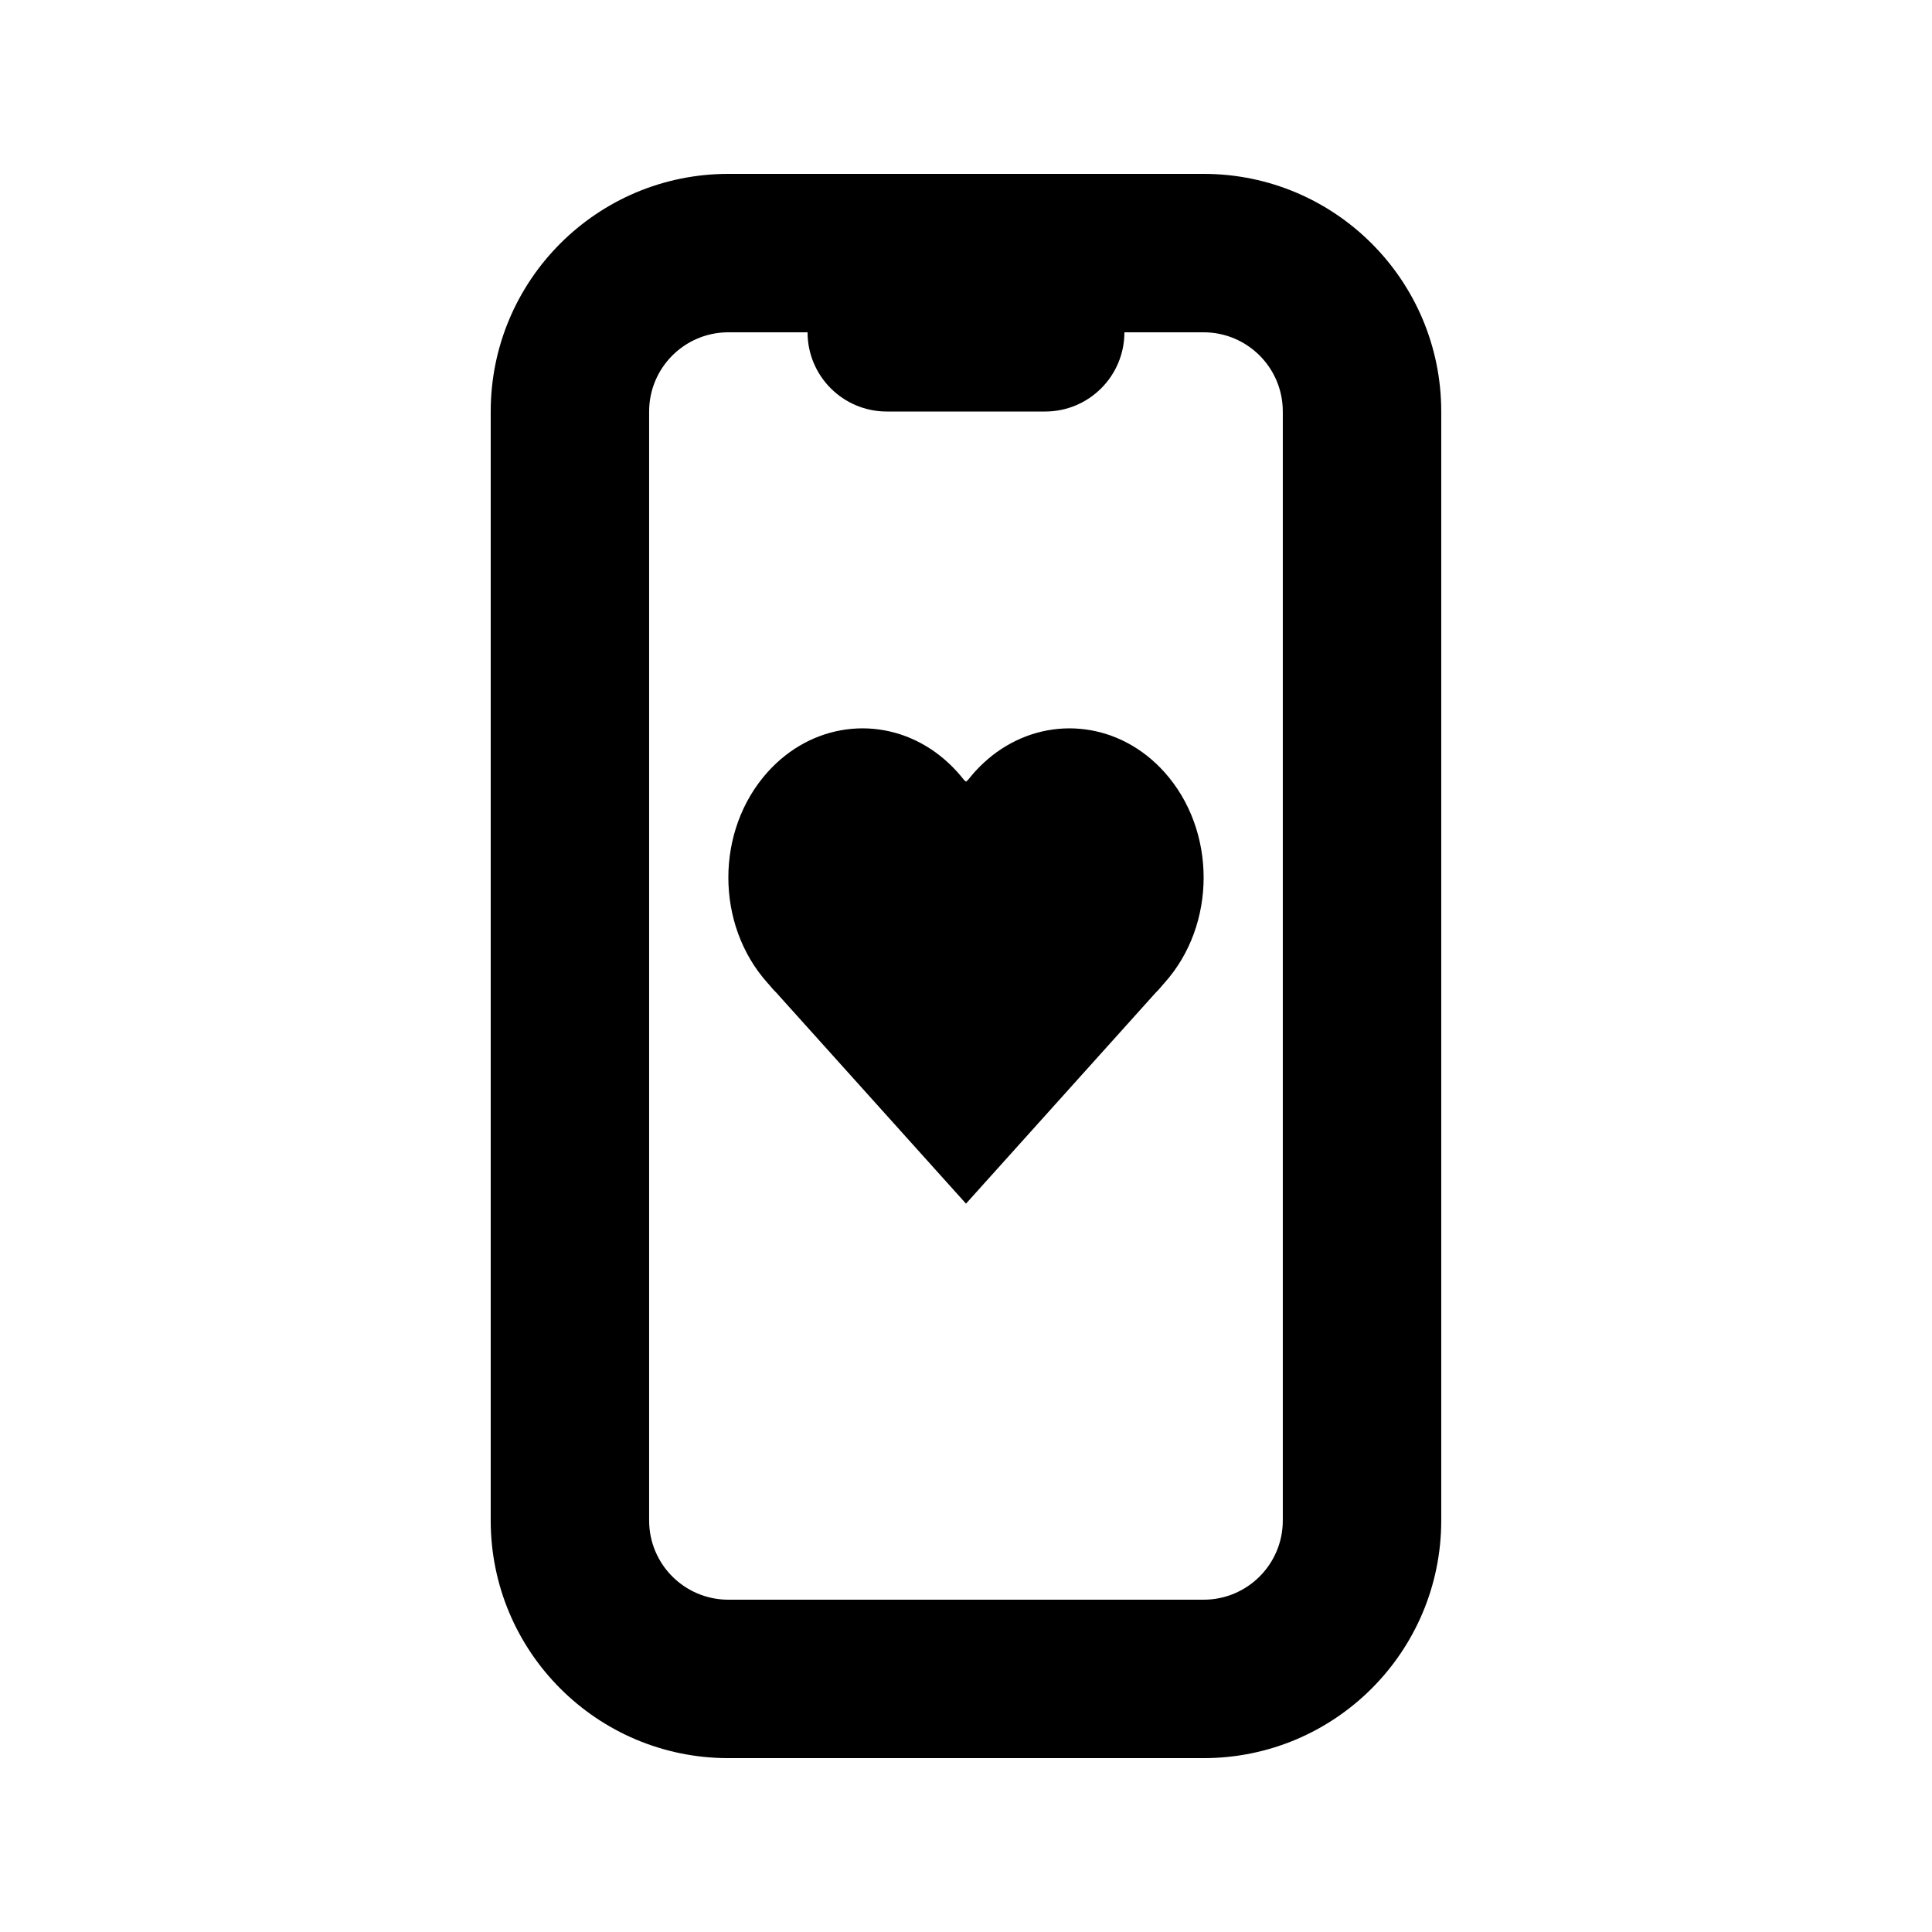
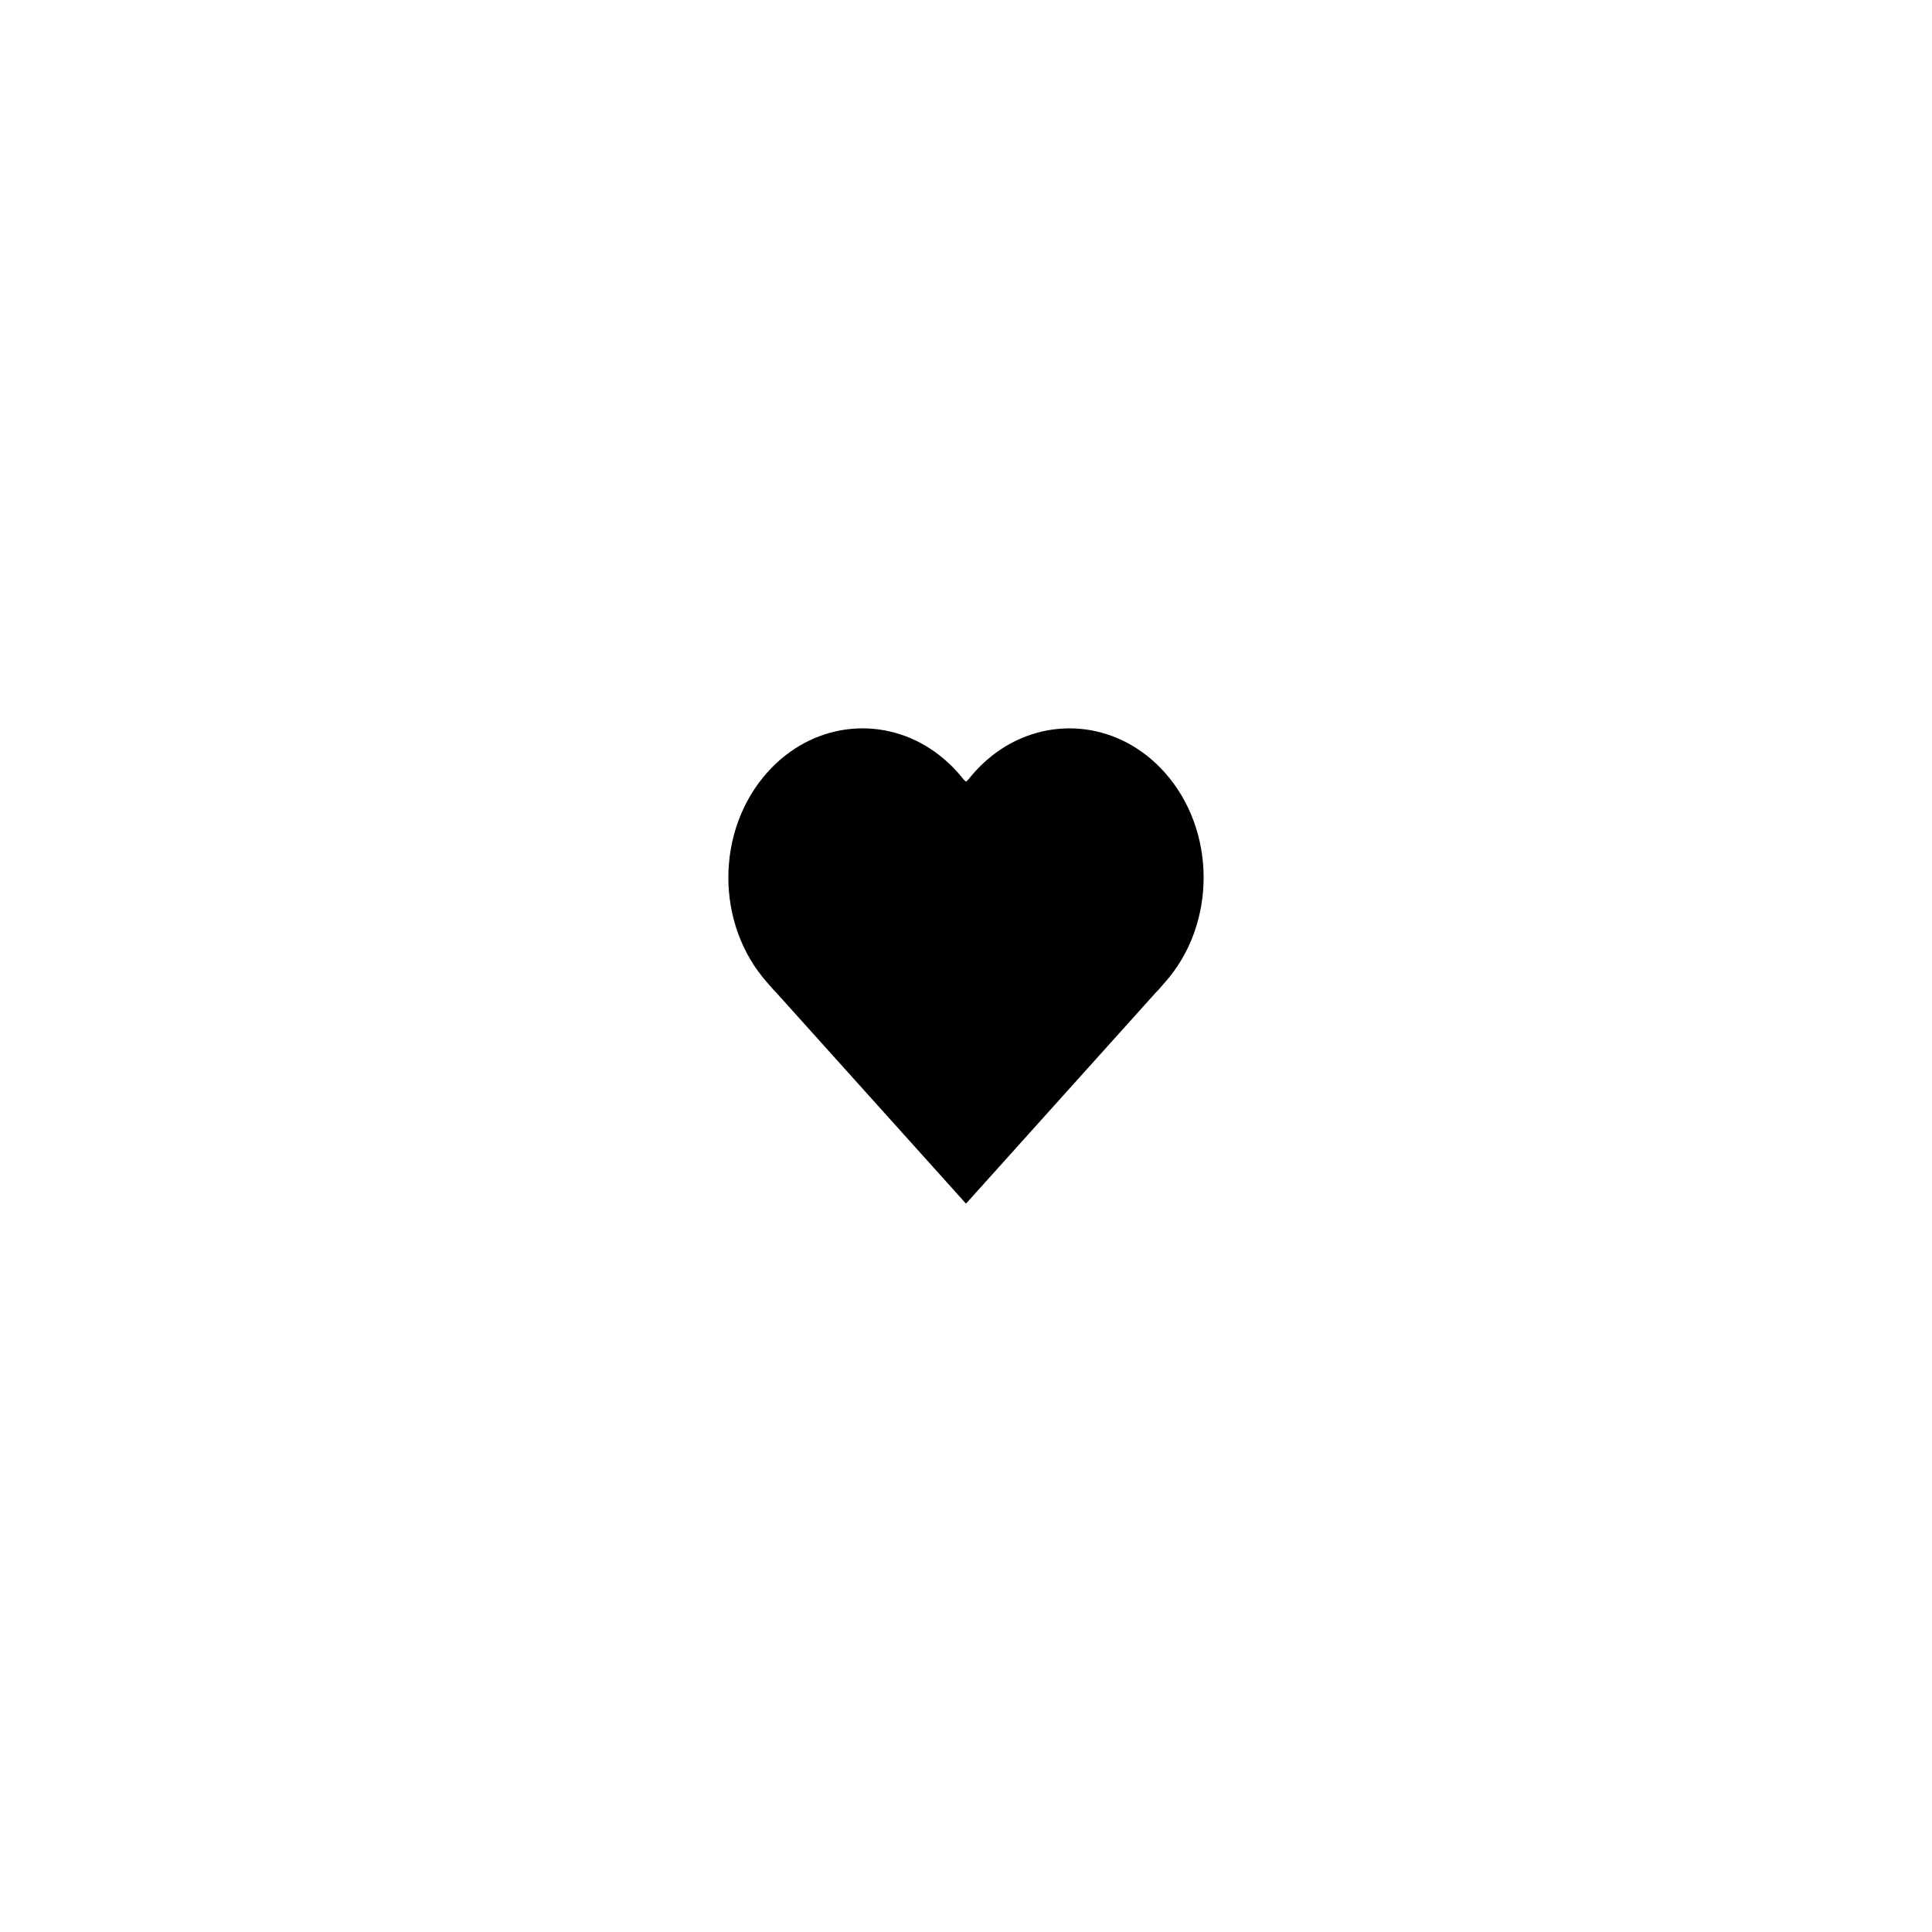
<svg xmlns="http://www.w3.org/2000/svg" fill="#000000" width="800px" height="800px" version="1.1" viewBox="144 144 512 512">
  <g>
    <path d="m349.72 407.06 50.281 55.918 50.277-55.918c0.547-0.508 1.035-1.082 1.527-1.664 0.25-0.297 0.5-0.59 0.758-0.875 13.883-15.441 13.883-40.477 0-55.918-11.723-13.035-29.59-15.062-43.227-6.094-1.602 1.055-3.144 2.262-4.613 3.621-0.715 0.66-1.41 1.355-2.09 2.09l-0.348 0.383-0.301 0.34c-0.477 0.539-0.938 1.094-1.379 1.66-0.172 0.219-0.605 0.543-0.605 0.543s-0.438-0.324-0.609-0.543c-0.441-0.566-0.902-1.121-1.379-1.66l-0.301-0.34-0.348-0.383c-0.676-0.734-1.375-1.43-2.09-2.09-1.469-1.359-3.012-2.566-4.613-3.621-13.637-8.973-31.504-6.941-43.227 6.094-13.883 15.441-13.883 40.477 0 55.918 0.258 0.285 0.508 0.578 0.758 0.871 0.492 0.586 0.984 1.16 1.527 1.668z" />
-     <path d="m337.02 190.08c-34.781 0-62.977 28.195-62.977 62.977v293.89c0 34.785 28.195 62.977 62.977 62.977h125.95c34.781 0 62.973-28.191 62.973-62.977v-293.89c0-34.781-28.191-62.977-62.973-62.977zm125.95 41.984h-20.992c0 11.594-9.398 20.992-20.992 20.992h-41.984c-11.594 0-20.992-9.398-20.992-20.992h-20.992c-11.594 0-20.992 9.398-20.992 20.992v293.89c0 11.594 9.398 20.992 20.992 20.992h125.95c11.594 0 20.988-9.398 20.988-20.992v-293.89c0-11.594-9.395-20.992-20.988-20.992z" fill-rule="evenodd" />
  </g>
</svg>